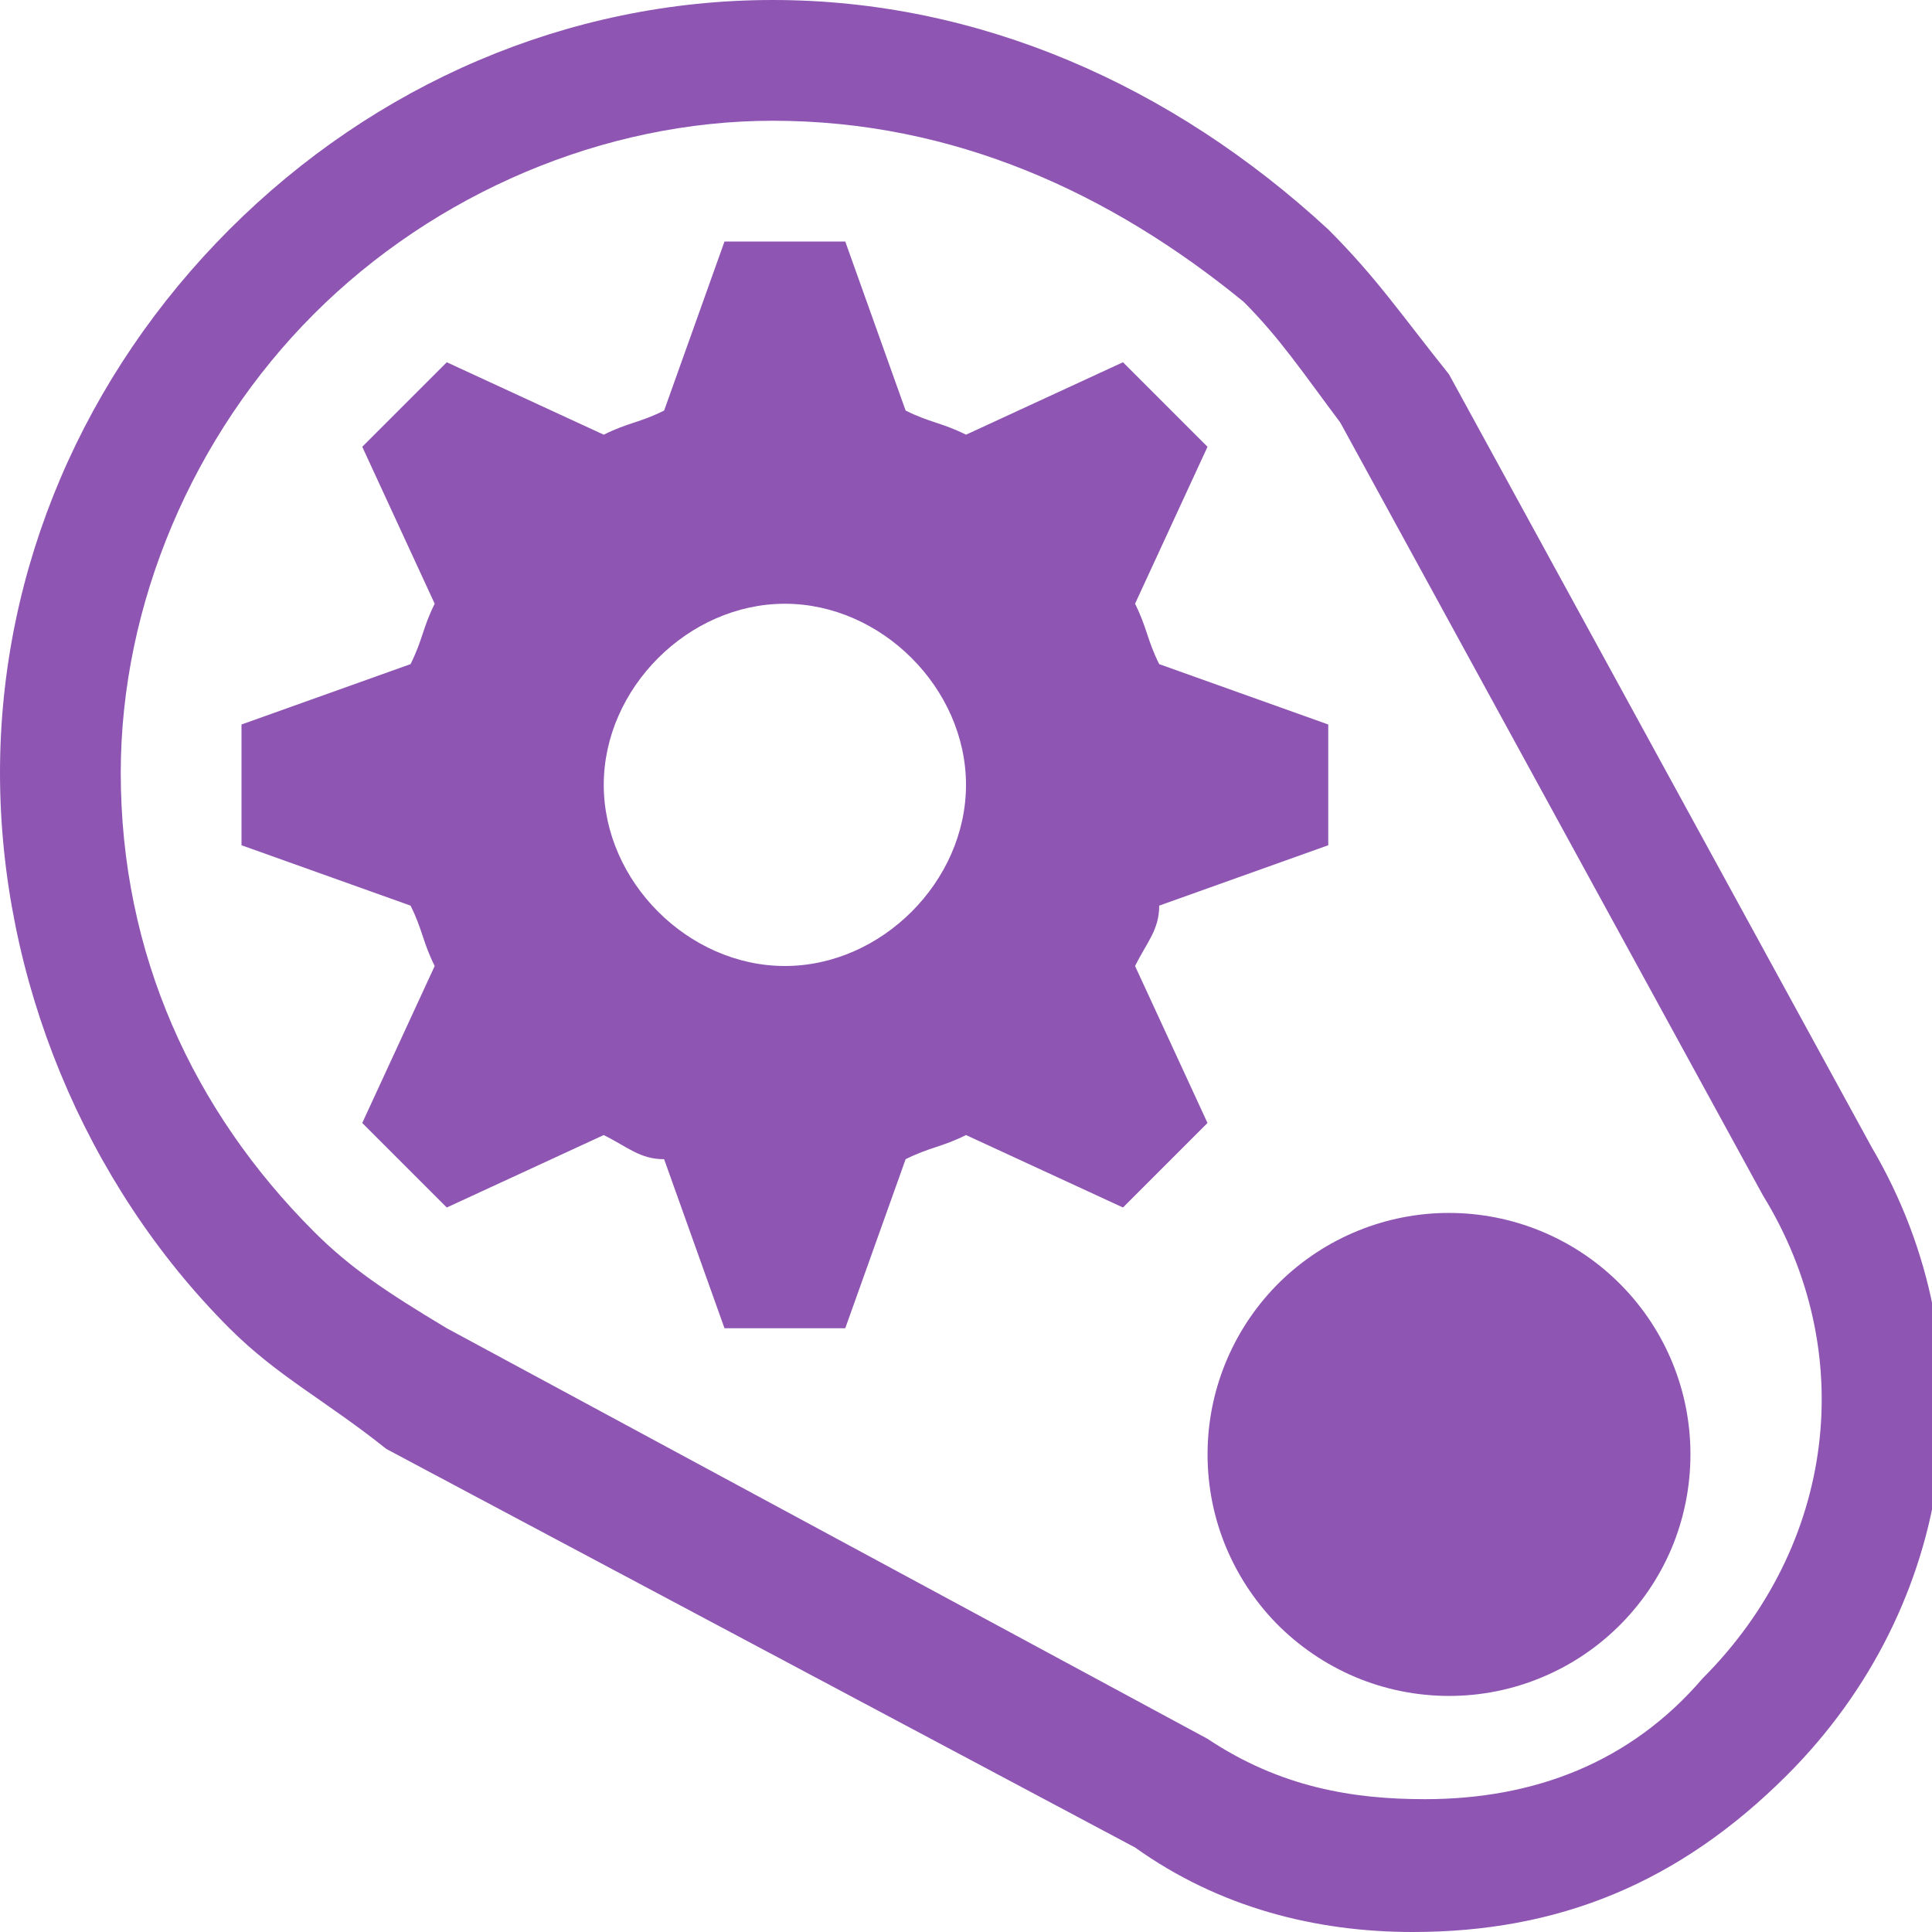
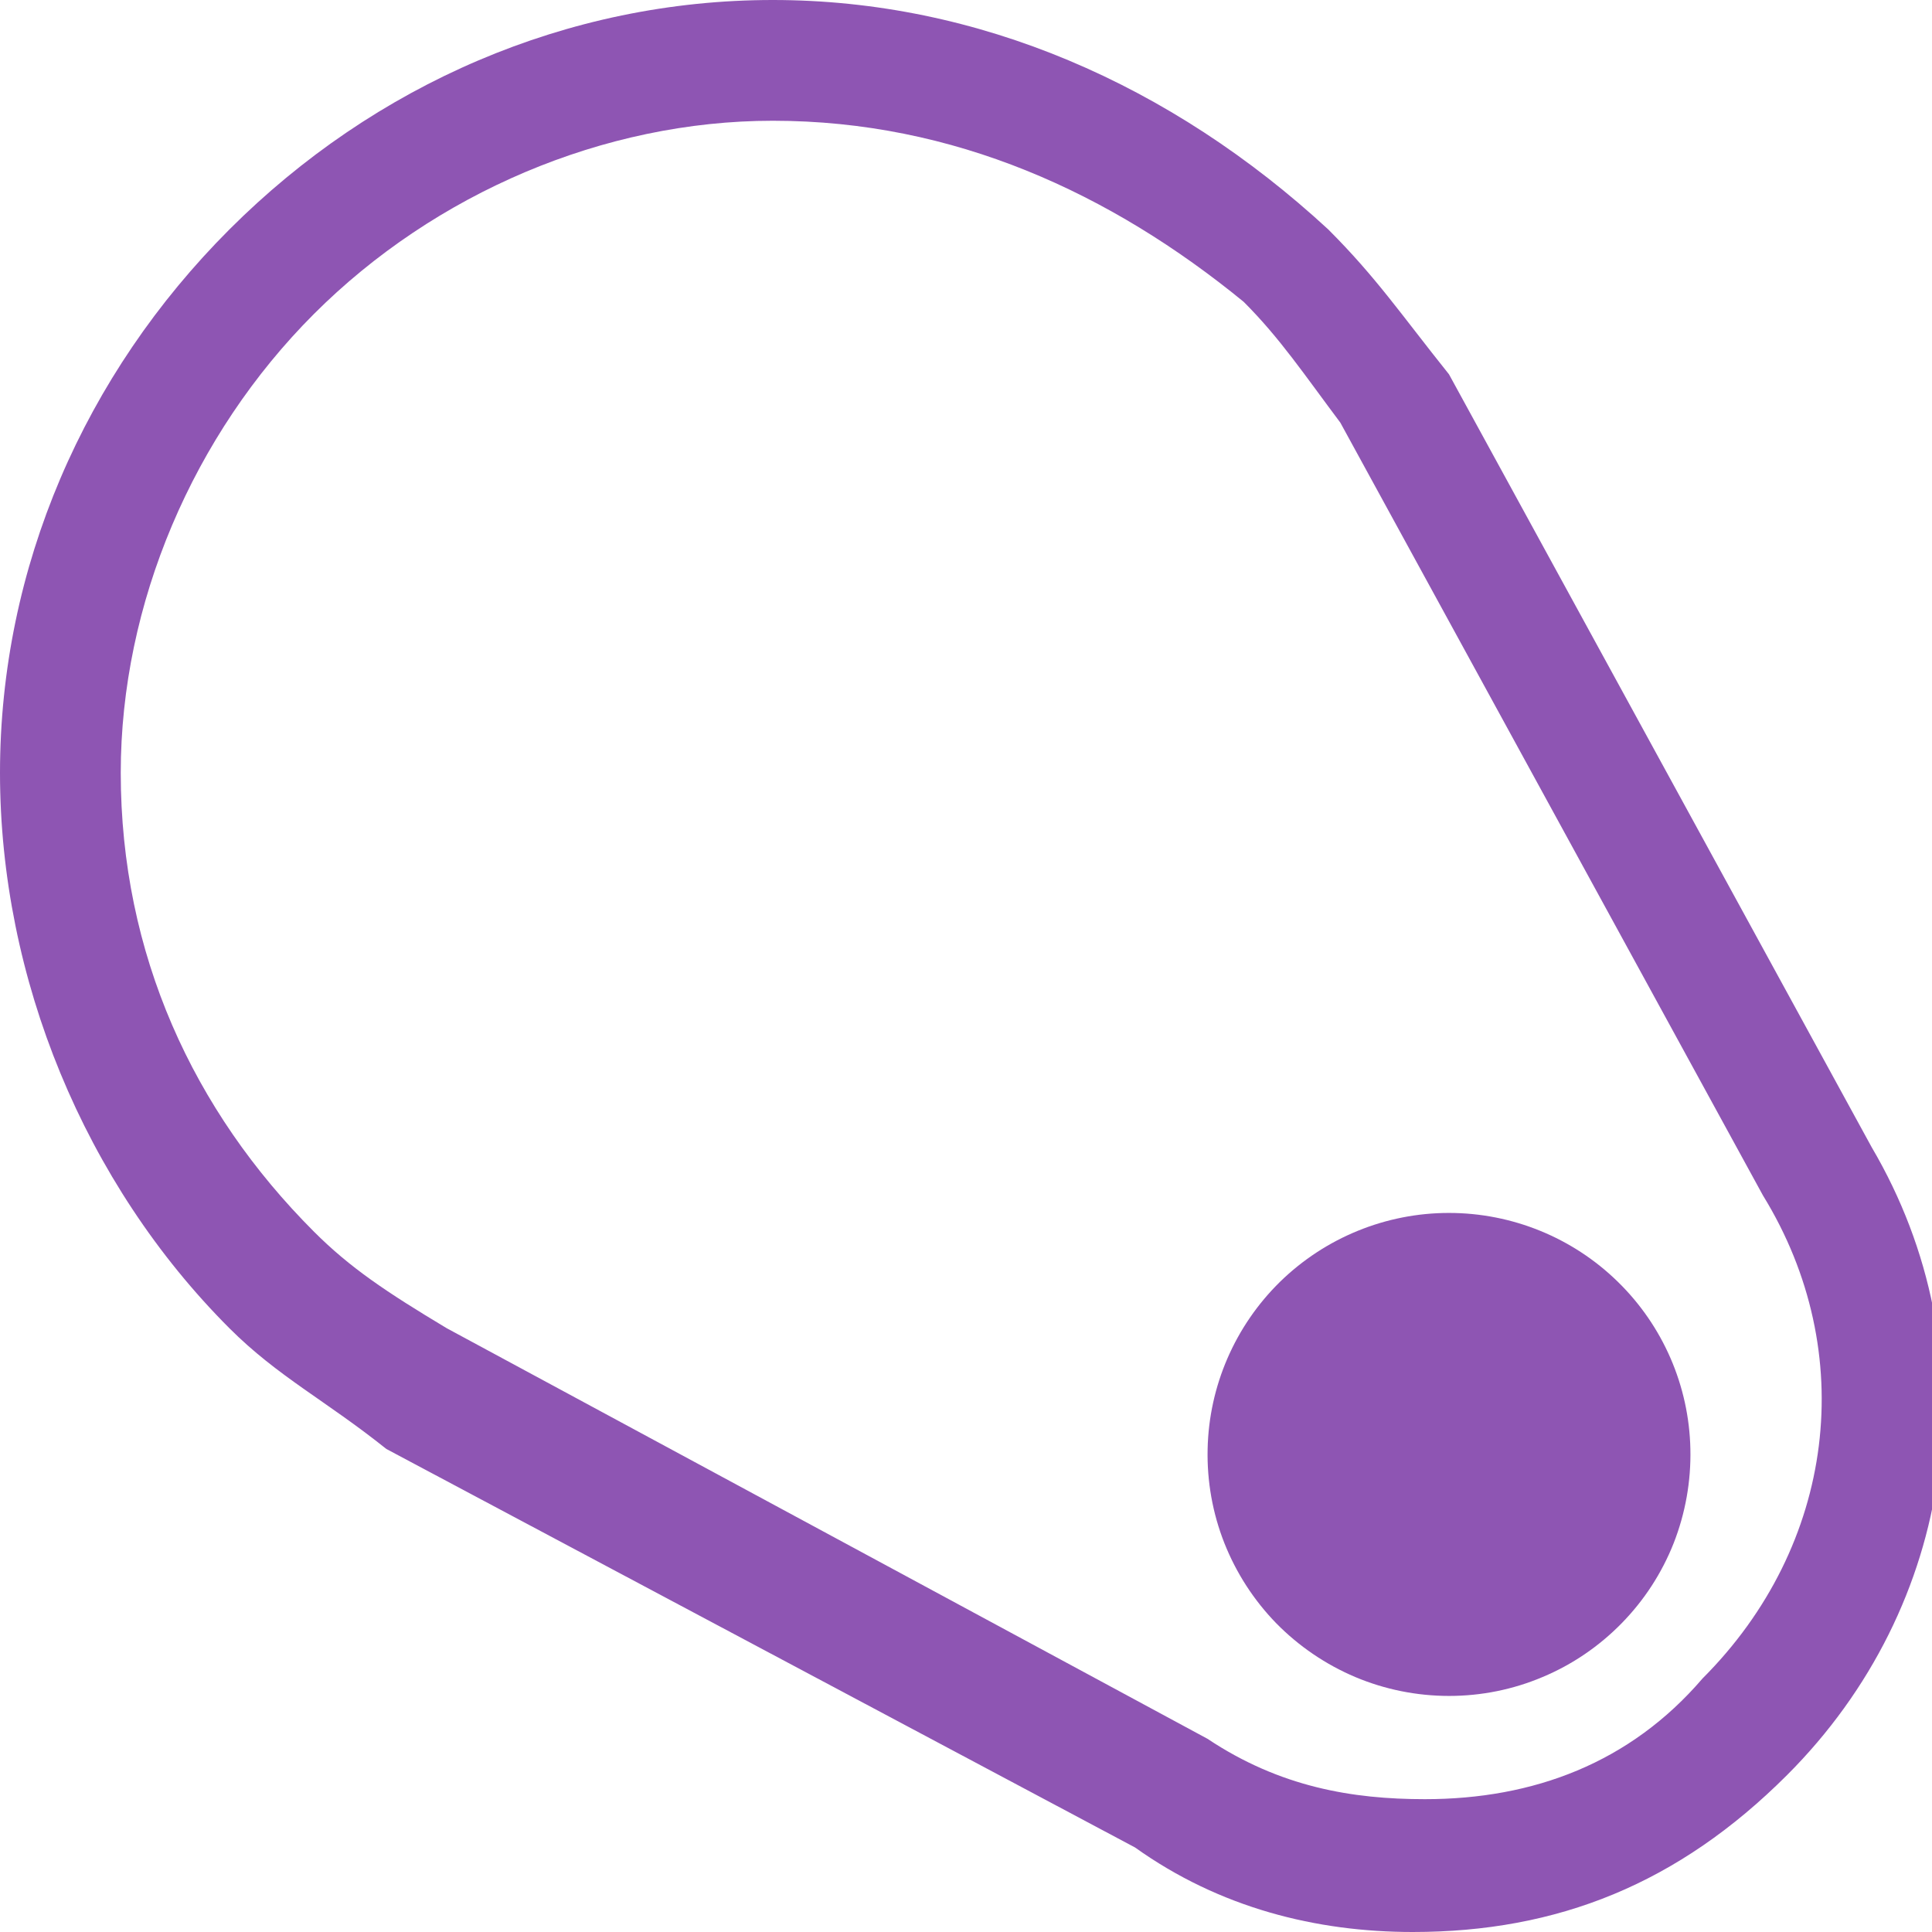
<svg xmlns="http://www.w3.org/2000/svg" width="16" height="16" viewBox="0 0 16 16" fill="none">
  <g clip-path="url(#clip0_1124_8)">
    <path d="M13.999 12C14.005 12.266 13.958 12.531 13.861 12.779C13.763 13.027 13.617 13.252 13.43 13.443C13.244 13.633 13.022 13.785 12.776 13.888C12.531 13.992 12.267 14.045 12.001 14.045C11.734 14.045 11.47 13.992 11.225 13.889C10.979 13.785 10.757 13.634 10.57 13.444C10.384 13.253 10.238 13.027 10.14 12.78C10.042 12.532 9.995 12.267 10.001 12.001C10.012 11.478 10.228 10.981 10.601 10.615C10.975 10.25 11.477 10.045 11.999 10.045C12.522 10.045 13.024 10.249 13.398 10.615C13.772 10.98 13.988 11.477 13.999 12Z" fill="#8E55B3" />
    <path d="M11.7 16C10.9 16 10.1 15.8 9.4 15.3L3.2 12C2.7 11.6 2.3 11.4 1.9 11C0.7 9.8 0 8.1 0 6.4C0 4.7 0.7 3.1 1.9 1.9C3.1 0.7 4.7 0 6.4 0C8.1 0 9.7 0.7 11 1.9C11.4 2.3 11.6 2.6 12 3.1L15.5 9.5C16.5 11.2 16.2 13.3 14.8 14.7C13.9 15.6 12.9 16 11.7 16ZM6.4 1C5 1 3.6 1.6 2.6 2.6C1.6 3.6 1 5 1 6.4C1 7.9 1.6 9.2 2.6 10.2C2.9 10.5 3.2 10.7 3.7 11L10 14.4C10.6 14.8 11.2 14.9 11.8 14.9C12.7 14.9 13.5 14.6 14.1 13.9C15.2 12.8 15.4 11.2 14.6 9.9L11.1 3.5C10.8 3.1 10.6 2.8 10.3 2.5C9.2 1.6 7.9 1 6.4 1Z" fill="#8E55B3" />
-     <path d="M11 7V6L9.6 5.5C9.5 5.3 9.5 5.2 9.4 5L10 3.7L9.3 3L8 3.6C7.8 3.5 7.7 3.5 7.5 3.4L7 2H6L5.5 3.4C5.3 3.5 5.2 3.5 5 3.6L3.7 3L3 3.7L3.6 5C3.5 5.2 3.5 5.3 3.4 5.5L2 6V7L3.4 7.5C3.5 7.7 3.5 7.8 3.6 8L3 9.3L3.7 10L5 9.4C5.2 9.5 5.3 9.6 5.5 9.6L6 11H7L7.5 9.6C7.7 9.5 7.8 9.5 8 9.4L9.3 10L10 9.3L9.4 8C9.5 7.8 9.6 7.7 9.6 7.5L11 7ZM6.5 8C5.7 8 5 7.3 5 6.5C5 5.7 5.7 5 6.5 5C7.3 5 8 5.7 8 6.5C8 7.3 7.3 8 6.5 8Z" fill="#8E55B3" />
  </g>
  <defs>
    <clipPath id="clip0_1124_8">
      <rect width="16" height="16" fill="white" />
    </clipPath>
  </defs>
</svg>